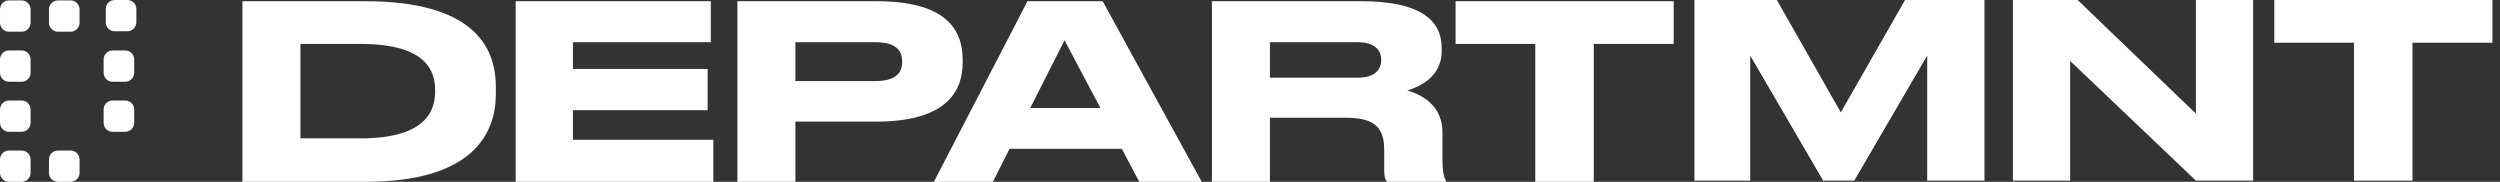
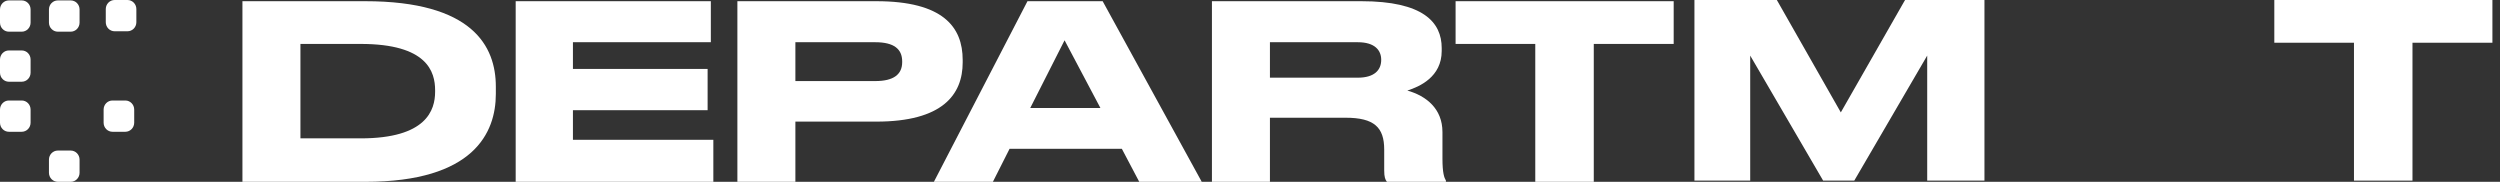
<svg xmlns="http://www.w3.org/2000/svg" width="110" height="8" viewBox="0 0 110 8" fill="none">
  <rect x="0" y="0" width="110" height="8" fill="#333333" stroke="none" />
  <path d="M10.667 8H16.078C20.842 8 21.817 5.842 21.817 4.134V3.813C21.817 2.029 20.788 0.053 16.067 0.053H10.667V8ZM13.219 1.933H15.87C18.805 1.933 19.145 3.162 19.145 3.973V4.037C19.145 4.849 18.761 6.088 15.87 6.088H13.219V1.933Z" fill="white" />
  <path d="M22.69 0.053V8H31.387V6.152H25.209V4.849H31.135V3.033H25.209V1.858H31.277V0.053H22.69Z" fill="white" />
  <path d="M38.557 5.351C41.471 5.351 42.358 4.166 42.358 2.745V2.638C42.358 1.186 41.493 0.053 38.557 0.053H32.445V8H34.997V5.351H38.557ZM34.997 1.858H38.513C39.335 1.858 39.696 2.158 39.696 2.702V2.734C39.696 3.279 39.313 3.567 38.513 3.567H34.997V1.858Z" fill="white" />
  <path d="M48.419 4.753H45.33L46.841 1.773L48.419 4.753ZM50.127 8H52.877L48.517 0.053H45.209L41.091 8H43.687L44.421 6.547H49.361L50.127 8Z" fill="white" />
  <path d="M55.877 1.858H59.744C60.489 1.858 60.773 2.211 60.773 2.628V2.638C60.773 3.076 60.478 3.418 59.744 3.418H55.877V1.858ZM55.877 5.18H59.207C60.467 5.18 60.905 5.607 60.905 6.579V7.498C60.905 7.786 60.949 7.904 61.025 8H63.621V7.947C63.545 7.818 63.468 7.615 63.468 6.975V5.81C63.468 4.785 62.756 4.219 61.923 3.984C62.46 3.813 63.435 3.386 63.435 2.243V2.115C63.435 0.972 62.614 0.053 59.897 0.053H53.325V8H55.877V5.18Z" fill="white" />
  <path d="M67.552 8H70.126V1.933H73.642V0.053H64.046V1.933H67.552V8Z" fill="white" />
  <path d="M74.555 7.947H77.009V2.446L80.218 7.947H81.588L84.797 2.446V7.947H87.316V0H83.822L80.996 4.945L78.181 0H74.555V7.947Z" fill="white" />
-   <path d="M88.568 0V7.947H91.087V2.681L96.619 7.947H99.138V0H96.619V4.999L91.416 0H88.568Z" fill="white" />
  <path d="M103.575 7.947H106.149V1.88H109.666V0H100.07V1.88H103.575V7.947Z" fill="white" />
  <path d="M0.956 0.018H0.39C0.175 0.018 -1.52588e-05 0.196 -1.52588e-05 0.417V0.995C-1.52588e-05 1.215 0.175 1.394 0.39 1.394H0.956C1.172 1.394 1.346 1.215 1.346 0.995V0.417C1.346 0.196 1.172 0.018 0.956 0.018Z" fill="white" />
  <path d="M0.956 2.22H0.39C0.175 2.22 -1.52588e-05 2.398 -1.52588e-05 2.619L-1.52588e-05 3.197C-1.52588e-05 3.417 0.175 3.596 0.39 3.596H0.956C1.172 3.596 1.346 3.417 1.346 3.197V2.619C1.346 2.398 1.172 2.22 0.956 2.22Z" fill="white" />
  <path d="M0.956 4.422H0.39C0.175 4.422 -1.52588e-05 4.601 -1.52588e-05 4.821L-1.52588e-05 5.399C-1.52588e-05 5.619 0.175 5.798 0.39 5.798H0.956C1.172 5.798 1.346 5.619 1.346 5.399V4.821C1.346 4.601 1.172 4.422 0.956 4.422Z" fill="white" />
-   <path d="M0.956 6.624H0.39C0.175 6.624 -1.52588e-05 6.803 -1.52588e-05 7.023L-1.52588e-05 7.601C-1.52588e-05 7.821 0.175 8 0.39 8H0.956C1.172 8 1.346 7.821 1.346 7.601V7.023C1.346 6.803 1.172 6.624 0.956 6.624Z" fill="white" />
  <path d="M3.11 0.018L2.545 0.018C2.329 0.018 2.154 0.196 2.154 0.417V0.995C2.154 1.215 2.329 1.394 2.545 1.394H3.11C3.326 1.394 3.501 1.215 3.501 0.995V0.417C3.501 0.196 3.326 0.018 3.11 0.018Z" fill="white" />
-   <path d="M5.515 2.22H4.949C4.733 2.22 4.559 2.398 4.559 2.619V3.197C4.559 3.417 4.733 3.596 4.949 3.596H5.515C5.73 3.596 5.905 3.417 5.905 3.197V2.619C5.905 2.398 5.73 2.22 5.515 2.22Z" fill="white" />
  <path d="M5.515 4.422H4.949C4.733 4.422 4.559 4.601 4.559 4.821V5.399C4.559 5.619 4.733 5.798 4.949 5.798H5.515C5.73 5.798 5.905 5.619 5.905 5.399V4.821C5.905 4.601 5.73 4.422 5.515 4.422Z" fill="white" />
  <path d="M3.11 6.624H2.545C2.329 6.624 2.154 6.803 2.154 7.023V7.601C2.154 7.821 2.329 8 2.545 8H3.11C3.326 8 3.501 7.821 3.501 7.601V7.023C3.501 6.803 3.326 6.624 3.11 6.624Z" fill="white" />
  <path d="M5.61 0L5.044 0C4.828 0 4.654 0.179 4.654 0.399V0.977C4.654 1.198 4.828 1.376 5.044 1.376H5.61C5.825 1.376 6 1.198 6 0.977V0.399C6 0.179 5.825 0 5.61 0Z" fill="white" />
</svg>